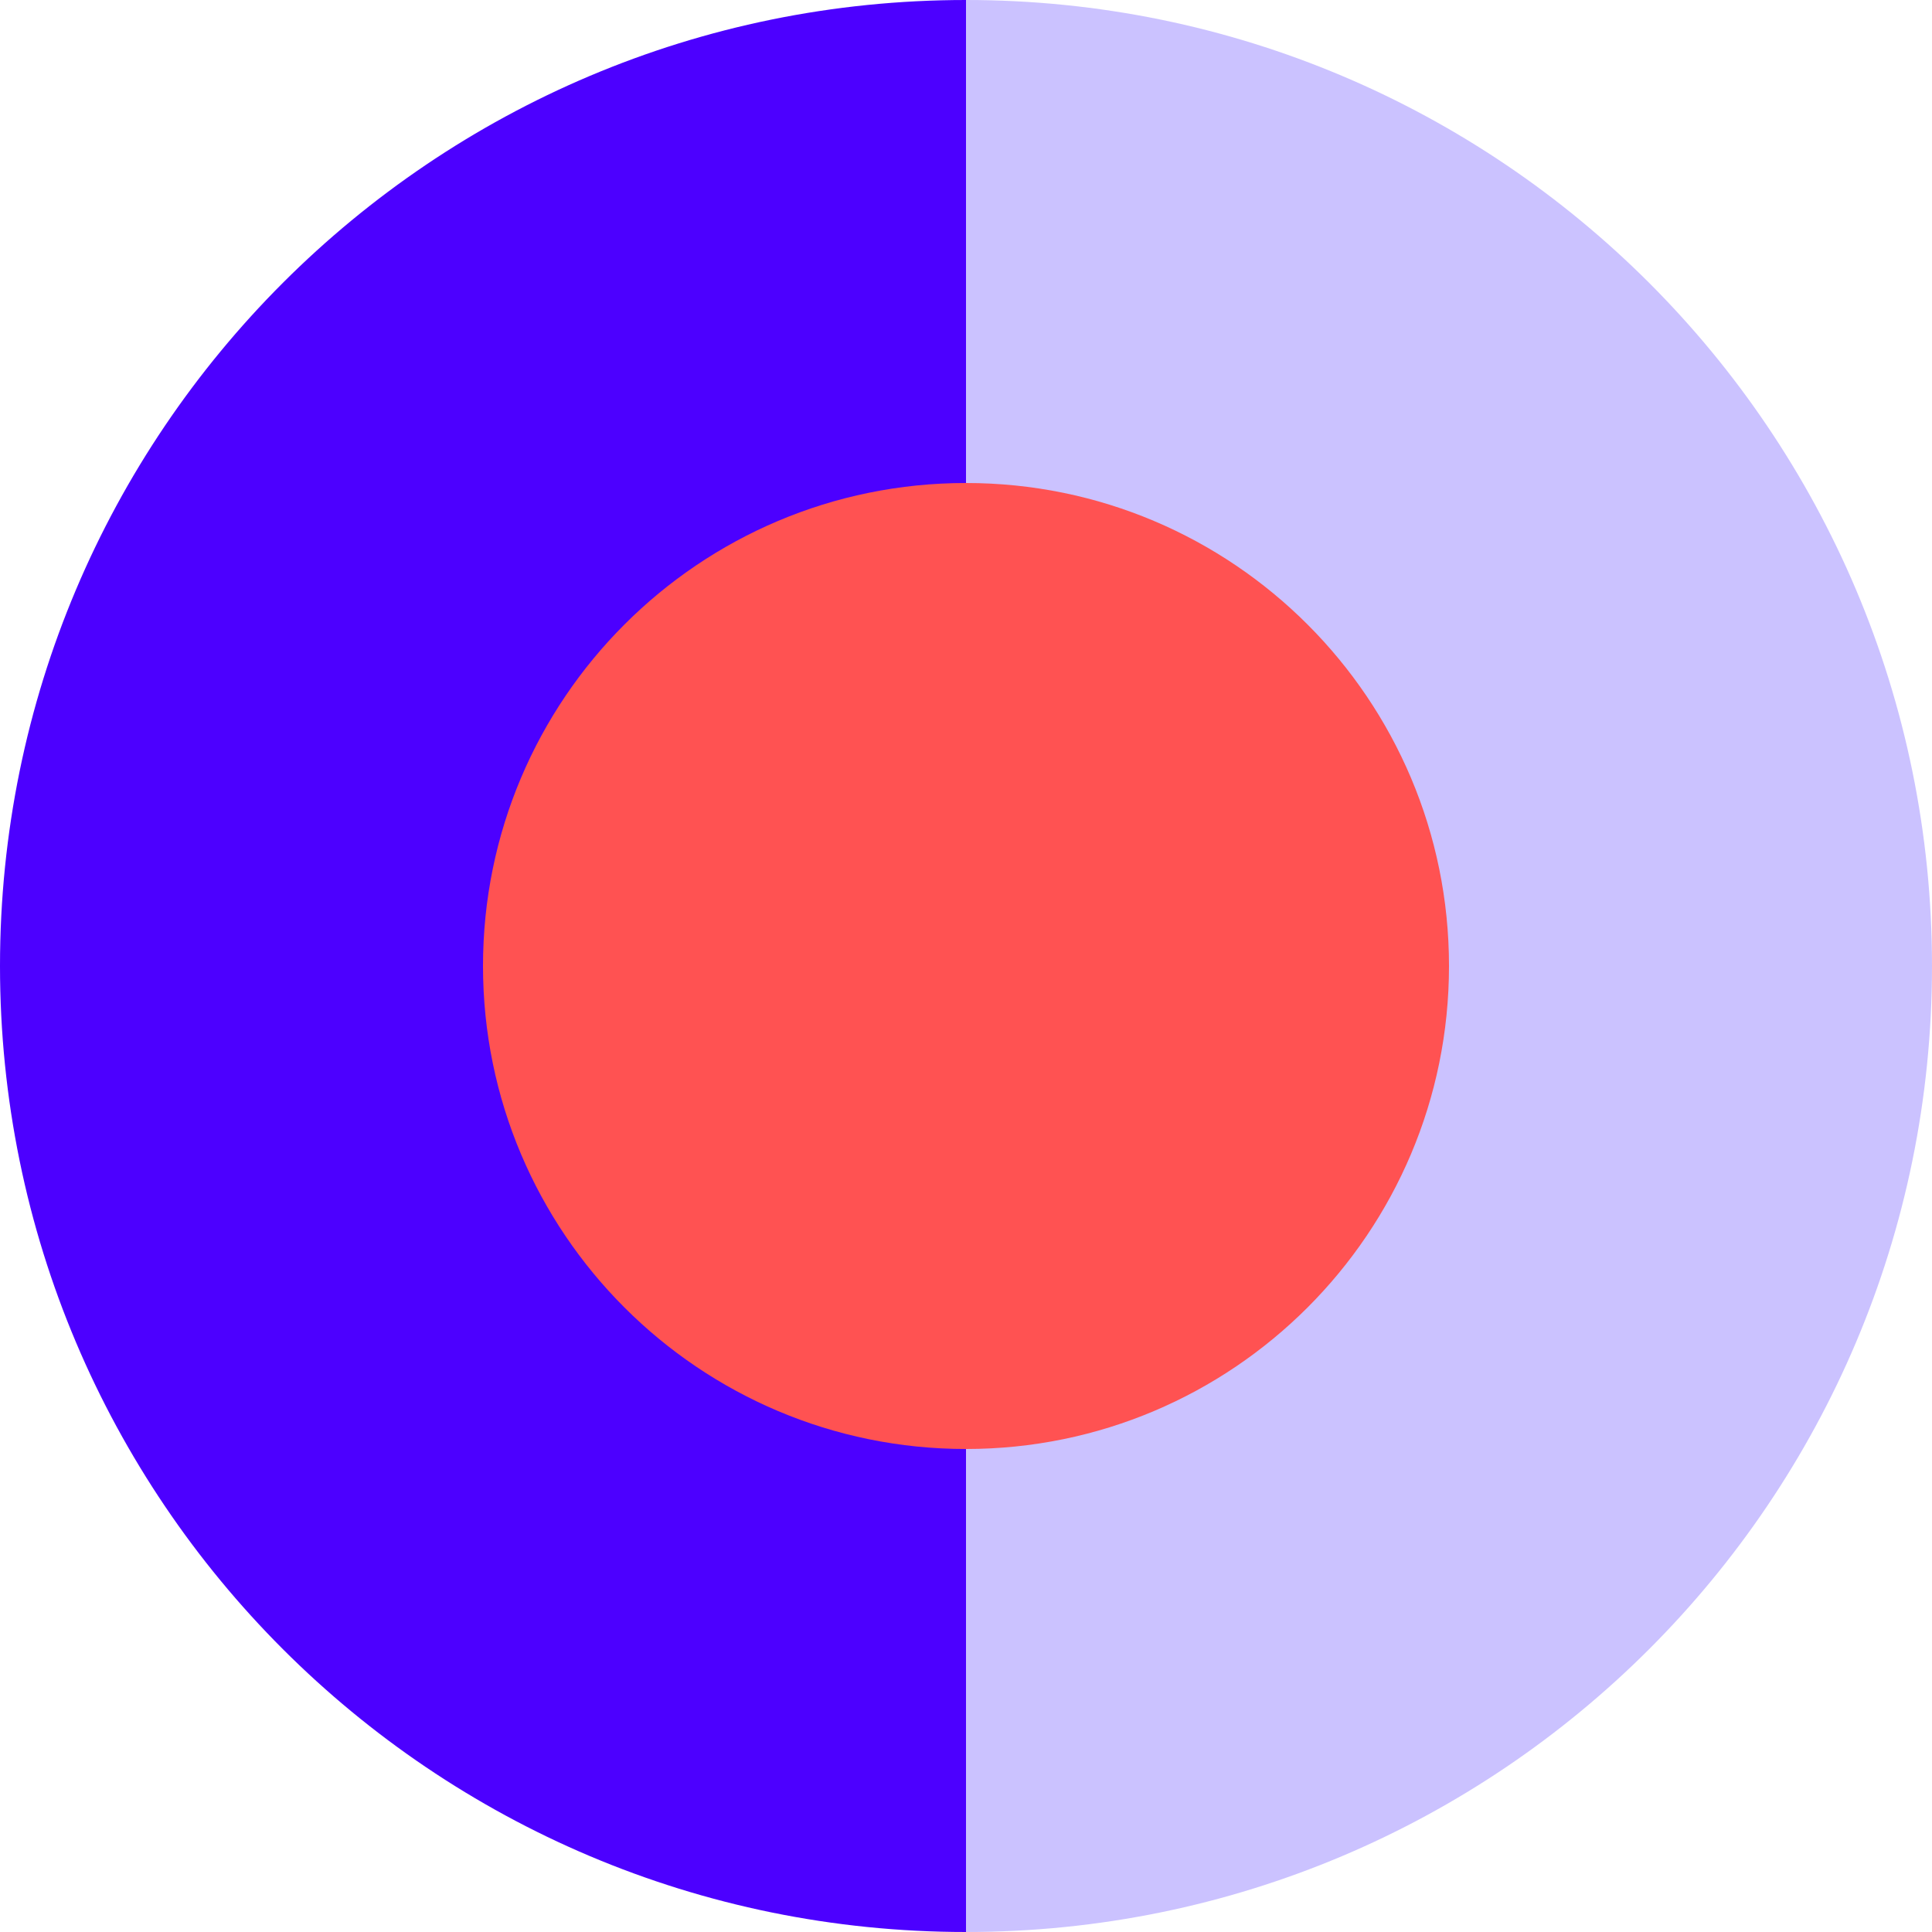
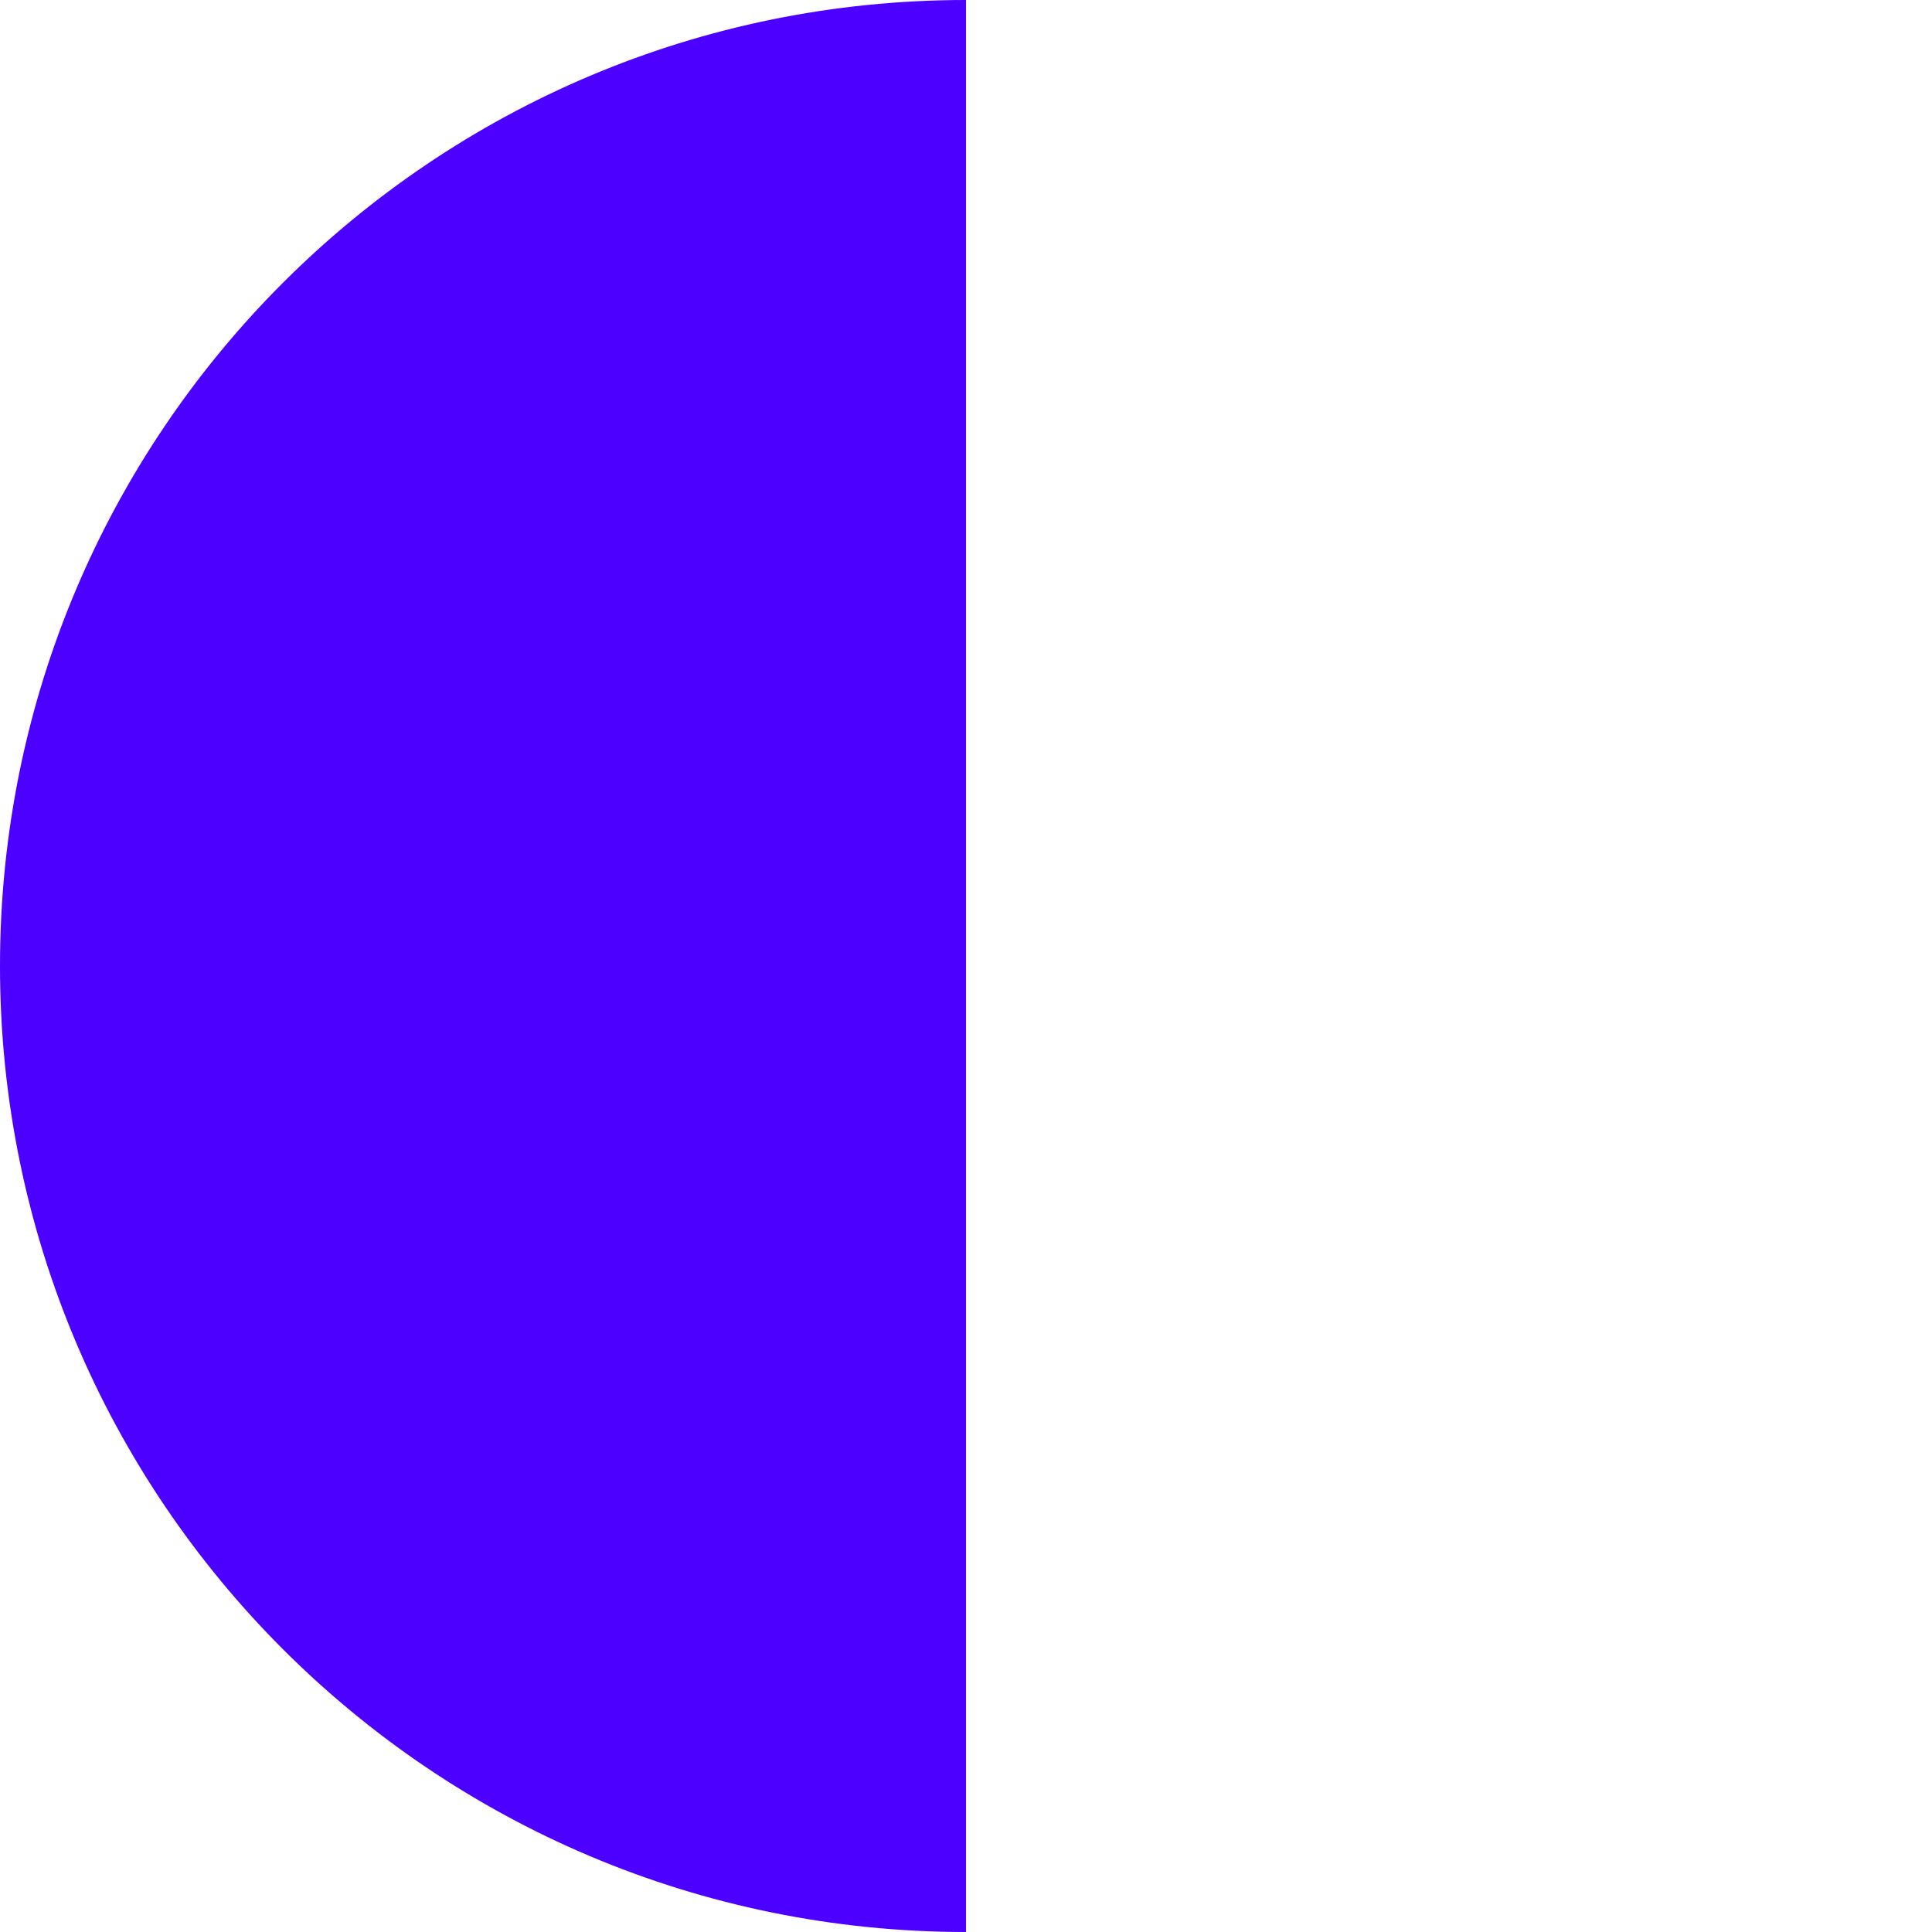
<svg xmlns="http://www.w3.org/2000/svg" width="32" height="32" viewBox="0 0 32 32" fill="none">
  <path d="M0 16C0 24.84 7.16 32 16 32V0C7.16 0 0 7.16 0 16Z" fill="#4C00FF" />
-   <path d="M16 0V32C24.84 32 32 24.84 32 16C32 7.16 24.84 0 16 0Z" fill="#CBC2FF" />
-   <path d="M16 24C20.418 24 24 20.418 24 16C24 11.582 20.418 8 16 8C11.582 8 8 11.582 8 16C8 20.418 11.582 24 16 24Z" fill="#FF5252" />
</svg>